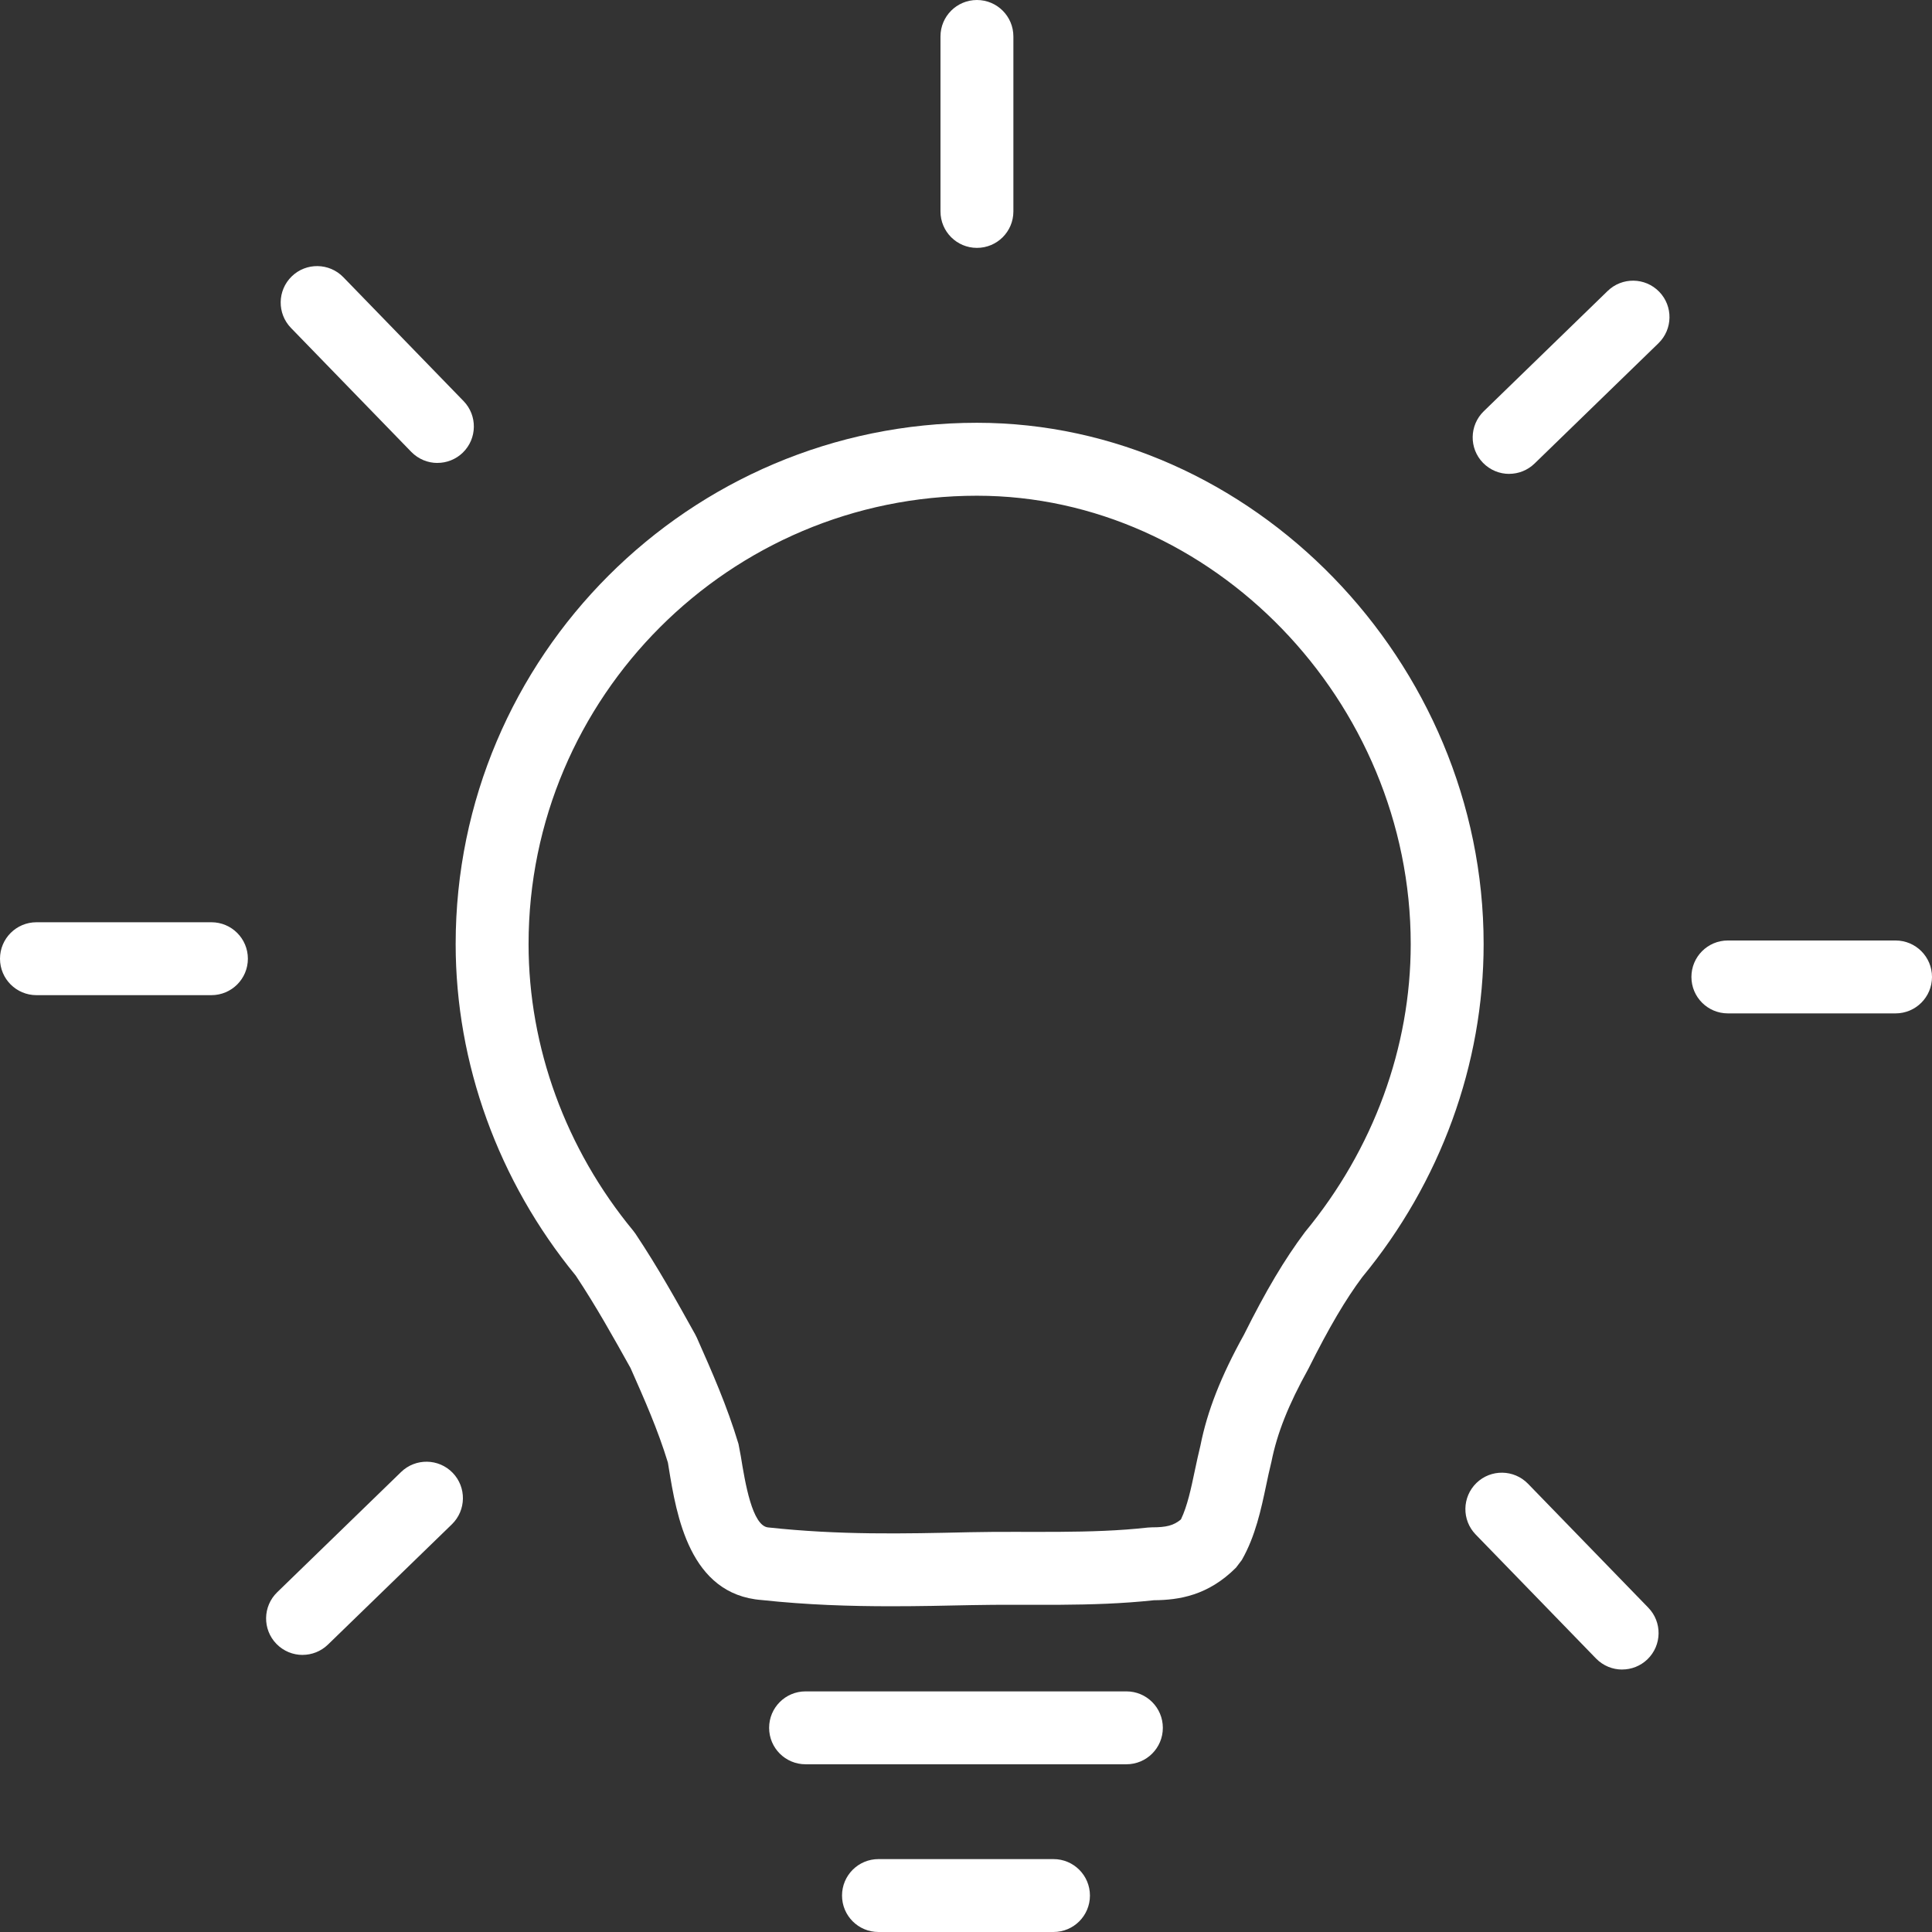
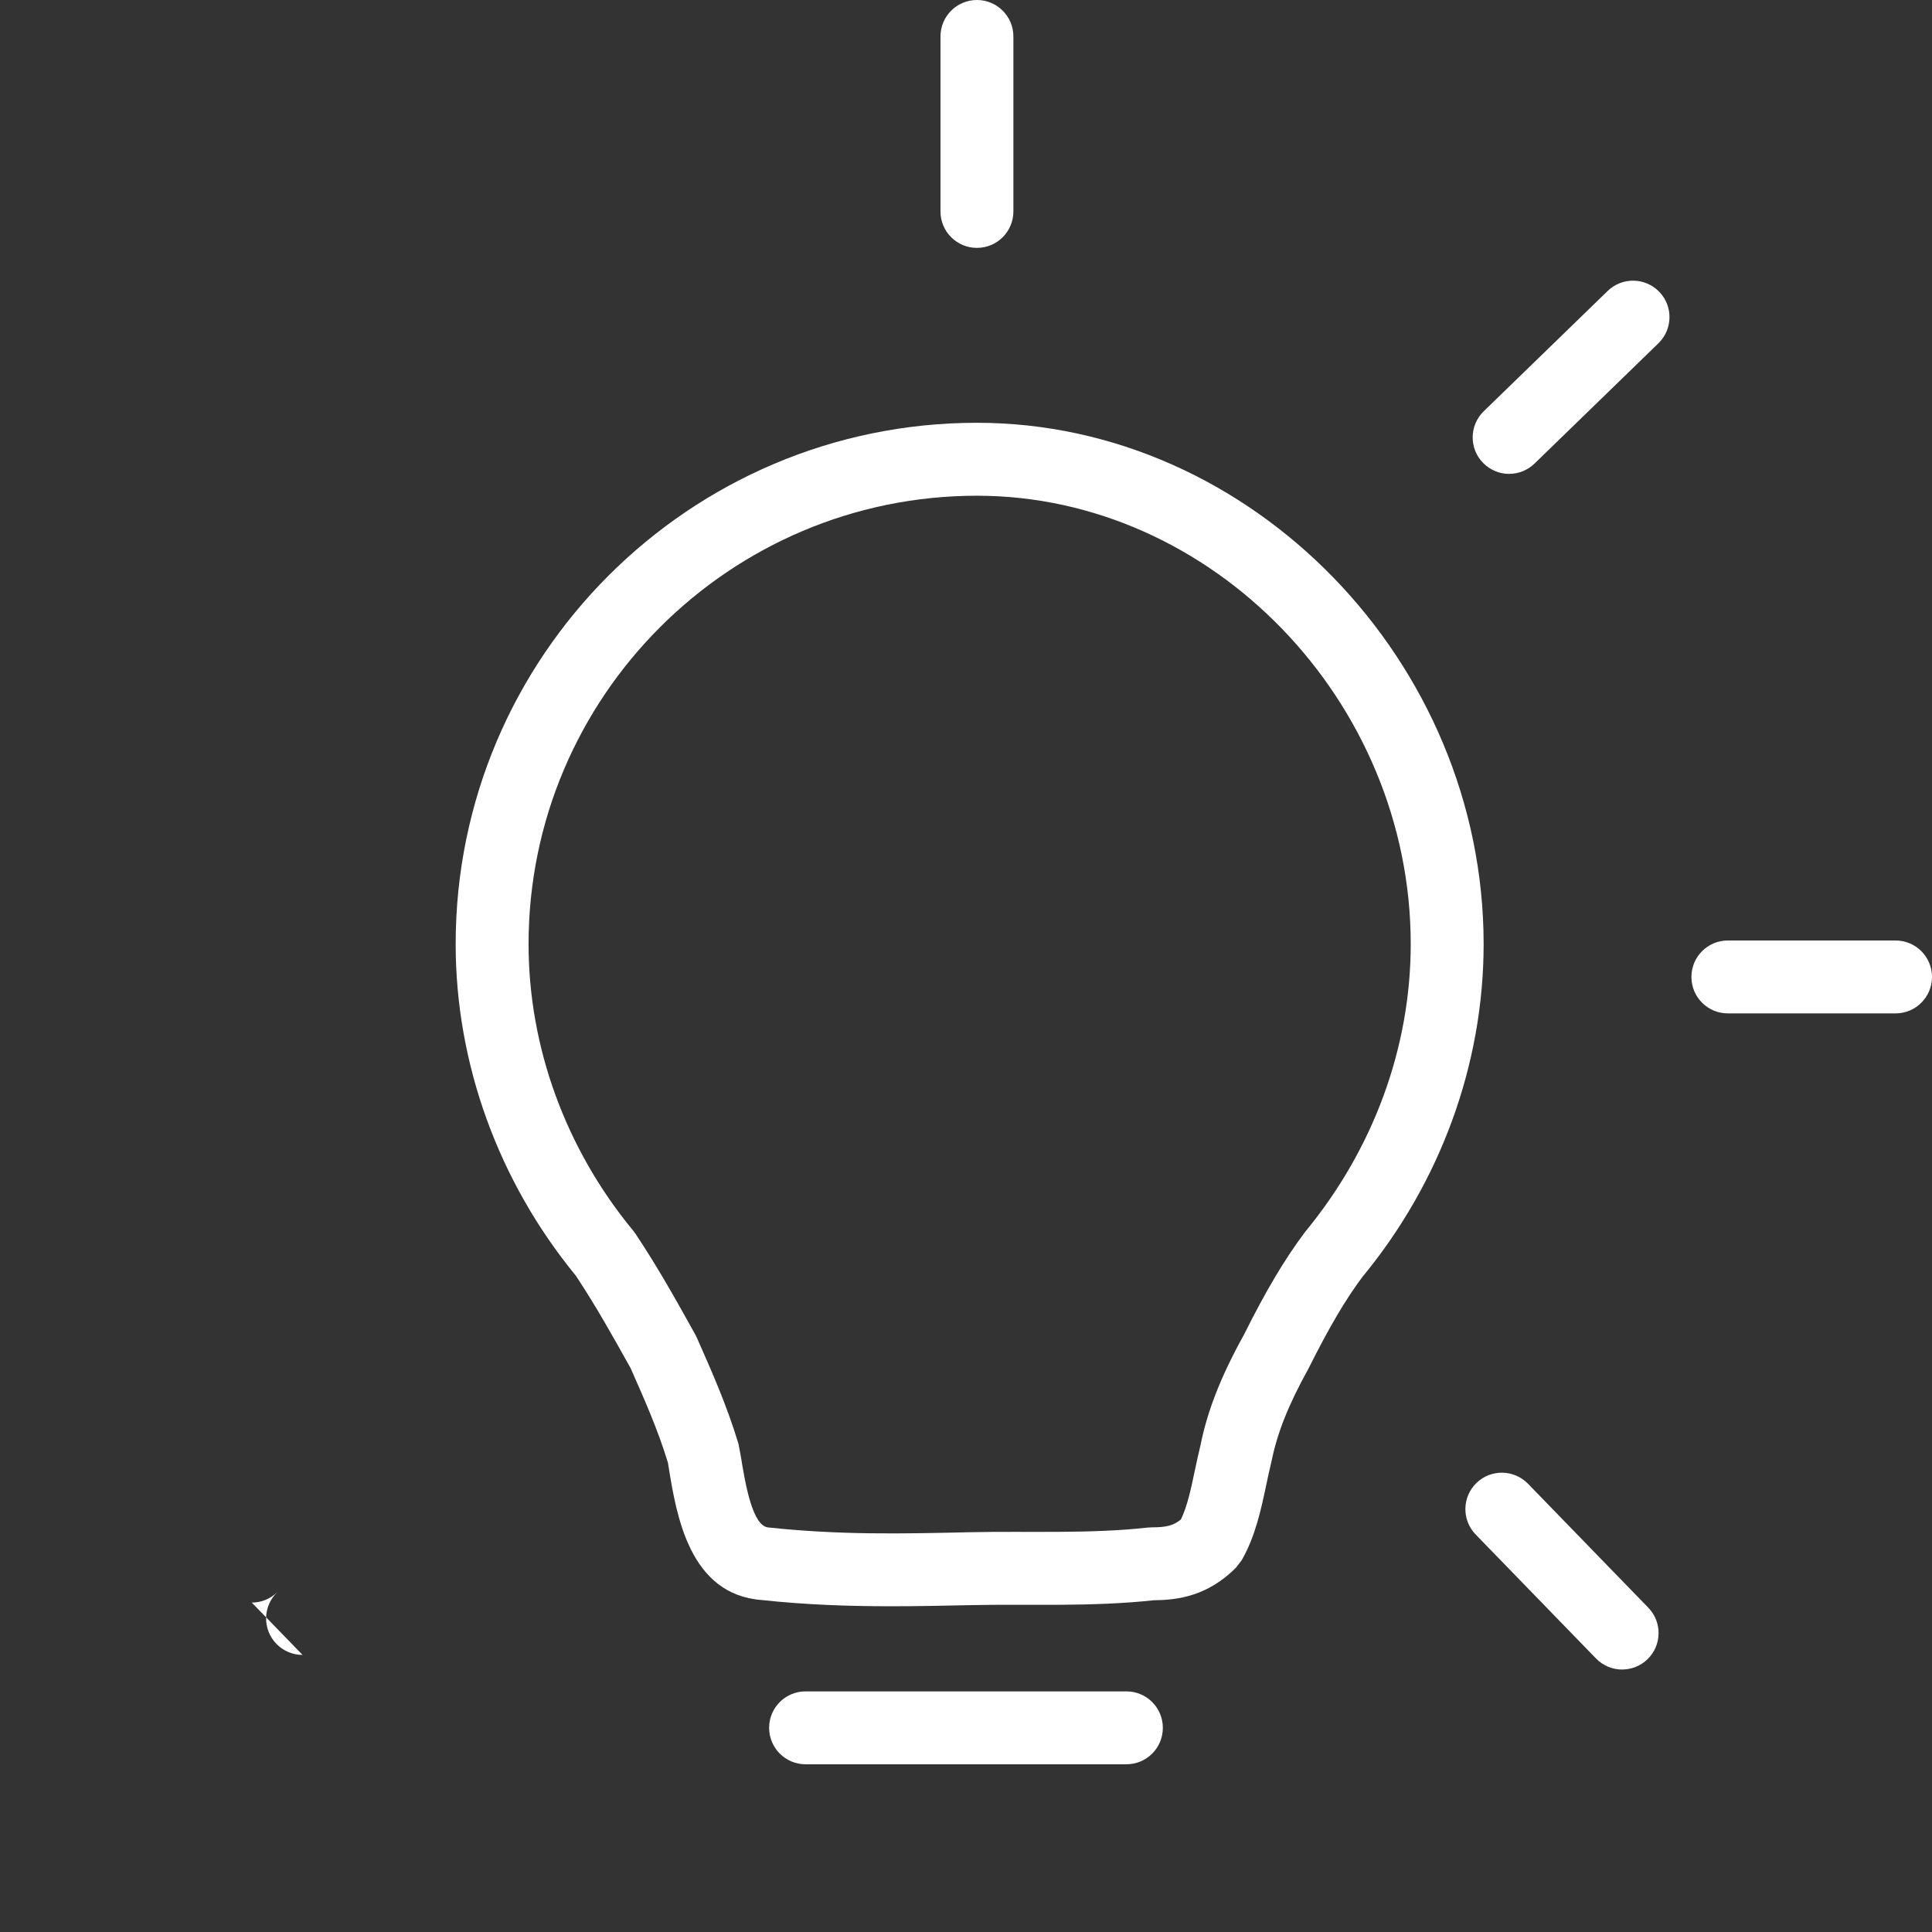
<svg xmlns="http://www.w3.org/2000/svg" id="Ebene_1" data-name="Ebene 1" width="53" height="53" viewBox="0 0 53 53">
  <rect x="0" y="0" width="53" height="53" fill="#333333" stroke="none" />
  <defs>
    <style>
      .cls-1 {
        fill: #fff;
      }
    </style>
  </defs>
  <path class="cls-1" d="M24.453,44.064c-1.139,0-2.316-.037-3.56-.171-1.98-.151-2.335-2.326-2.547-3.625l-.023-.143c-.276-.905-.641-1.727-1.025-2.595-.474-.849-.94-1.688-1.503-2.536-2.125-2.592-3.295-5.819-3.295-9.096,0-7.885,6.415-14.3,14.3-14.3,7.535,0,13.9,6.549,13.9,14.3,0,3.294-1.183,6.538-3.33,9.137-.459,.615-.909,1.377-1.476,2.511-.552,.996-.858,1.77-1.014,2.548-.06,.244-.103,.448-.146,.653-.138,.653-.294,1.394-.667,2.047l-.161,.212c-.766,.766-1.563,.887-2.251,.893-1.742,.188-3.417,.099-5.014,.134-.718,.016-1.445,.031-2.189,.031Zm2.347-30.465c-6.782,0-12.3,5.518-12.3,12.3,0,2.829,1.02,5.622,2.871,7.863l.061,.082c.62,.929,1.136,1.857,1.635,2.755l.048,.095c.413,.931,.828,1.867,1.144,2.918l.063,.334c.117,.719,.312,1.922,.755,1.956,1.957,.211,3.689,.173,5.522,.131,1.611-.035,3.305,.05,4.89-.128l.111-.006c.396,0,.595-.049,.796-.217,.177-.368,.277-.845,.383-1.348,.049-.229,.097-.457,.152-.678,.187-.943,.559-1.896,1.195-3.043,.603-1.208,1.109-2.061,1.673-2.814,1.882-2.278,2.901-5.07,2.901-7.9,0-6.667-5.45-12.3-11.9-12.3Z" />
  <path class="cls-1" d="M30.9,48.399h-8.801c-.553,0-1-.447-1-1s.447-1,1-1h8.801c.553,0,1,.447,1,1s-.447,1-1,1Z" />
-   <path class="cls-1" d="M28.9,53h-4.801c-.553,0-1-.447-1-1s.447-1,1-1h4.801c.553,0,1,.447,1,1s-.447,1-1,1Z" />
  <g>
    <g id="_Radiale_Wiederholung_" data-name="&amp;lt;Radiale Wiederholung&amp;gt;">
-       <path class="cls-1" d="M8.3,45.399c-.261,0-.521-.102-.718-.304-.384-.396-.375-1.029,.021-1.414l3.4-3.3c.396-.384,1.029-.375,1.414,.021,.384,.396,.375,1.029-.021,1.414l-3.4,3.3c-.194,.188-.445,.282-.696,.282Z" />
+       <path class="cls-1" d="M8.3,45.399c-.261,0-.521-.102-.718-.304-.384-.396-.375-1.029,.021-1.414l3.4-3.3l-3.4,3.3c-.194,.188-.445,.282-.696,.282Z" />
    </g>
    <g id="_Radiale_Wiederholung_-2" data-name="&amp;lt;Radiale Wiederholung&amp;gt;">
-       <path class="cls-1" d="M5.8,27.3H1c-.552,0-1-.447-1-1s.448-1,1-1H5.8c.552,0,1,.447,1,1s-.448,1-1,1Z" />
-     </g>
+       </g>
    <g id="_Radiale_Wiederholung_-3" data-name="&amp;lt;Radiale Wiederholung&amp;gt;">
-       <path class="cls-1" d="M12,12.7c-.261,0-.521-.102-.718-.304l-3.3-3.4c-.384-.396-.375-1.029,.021-1.414,.395-.384,1.028-.375,1.414,.021l3.3,3.4c.384,.396,.375,1.029-.021,1.414-.194,.188-.445,.282-.696,.282Z" />
-     </g>
+       </g>
    <g id="_Radiale_Wiederholung_-4" data-name="&amp;lt;Radiale Wiederholung&amp;gt;">
      <path class="cls-1" d="M26.8,6.8c-.553,0-1-.447-1-1V1c0-.552,.447-1,1-1s1,.448,1,1V5.8c0,.553-.447,1-1,1Z" />
    </g>
    <g id="_Radiale_Wiederholung_-5" data-name="&amp;lt;Radiale Wiederholung&amp;gt;">
      <path class="cls-1" d="M41.4,13c-.261,0-.521-.102-.718-.304-.385-.396-.375-1.029,.021-1.414l3.399-3.3c.396-.384,1.028-.376,1.414,.021,.385,.396,.375,1.029-.021,1.414l-3.399,3.3c-.194,.188-.445,.282-.696,.282Z" />
    </g>
    <g id="_Radiale_Wiederholung_-6" data-name="&amp;lt;Radiale Wiederholung&amp;gt;">
      <path class="cls-1" d="M52,27.8h-4.6c-.553,0-1-.447-1-1s.447-1,1-1h4.6c.553,0,1,.447,1,1s-.447,1-1,1Z" />
    </g>
    <g id="_Radiale_Wiederholung_-7" data-name="&amp;lt;Radiale Wiederholung&amp;gt;">
      <path class="cls-1" d="M44.5,45.8c-.261,0-.521-.102-.718-.304l-3.3-3.4c-.385-.396-.375-1.029,.021-1.414,.396-.384,1.028-.375,1.414,.021l3.3,3.4c.385,.396,.375,1.029-.021,1.414-.194,.188-.445,.282-.696,.282Z" />
    </g>
  </g>
</svg>